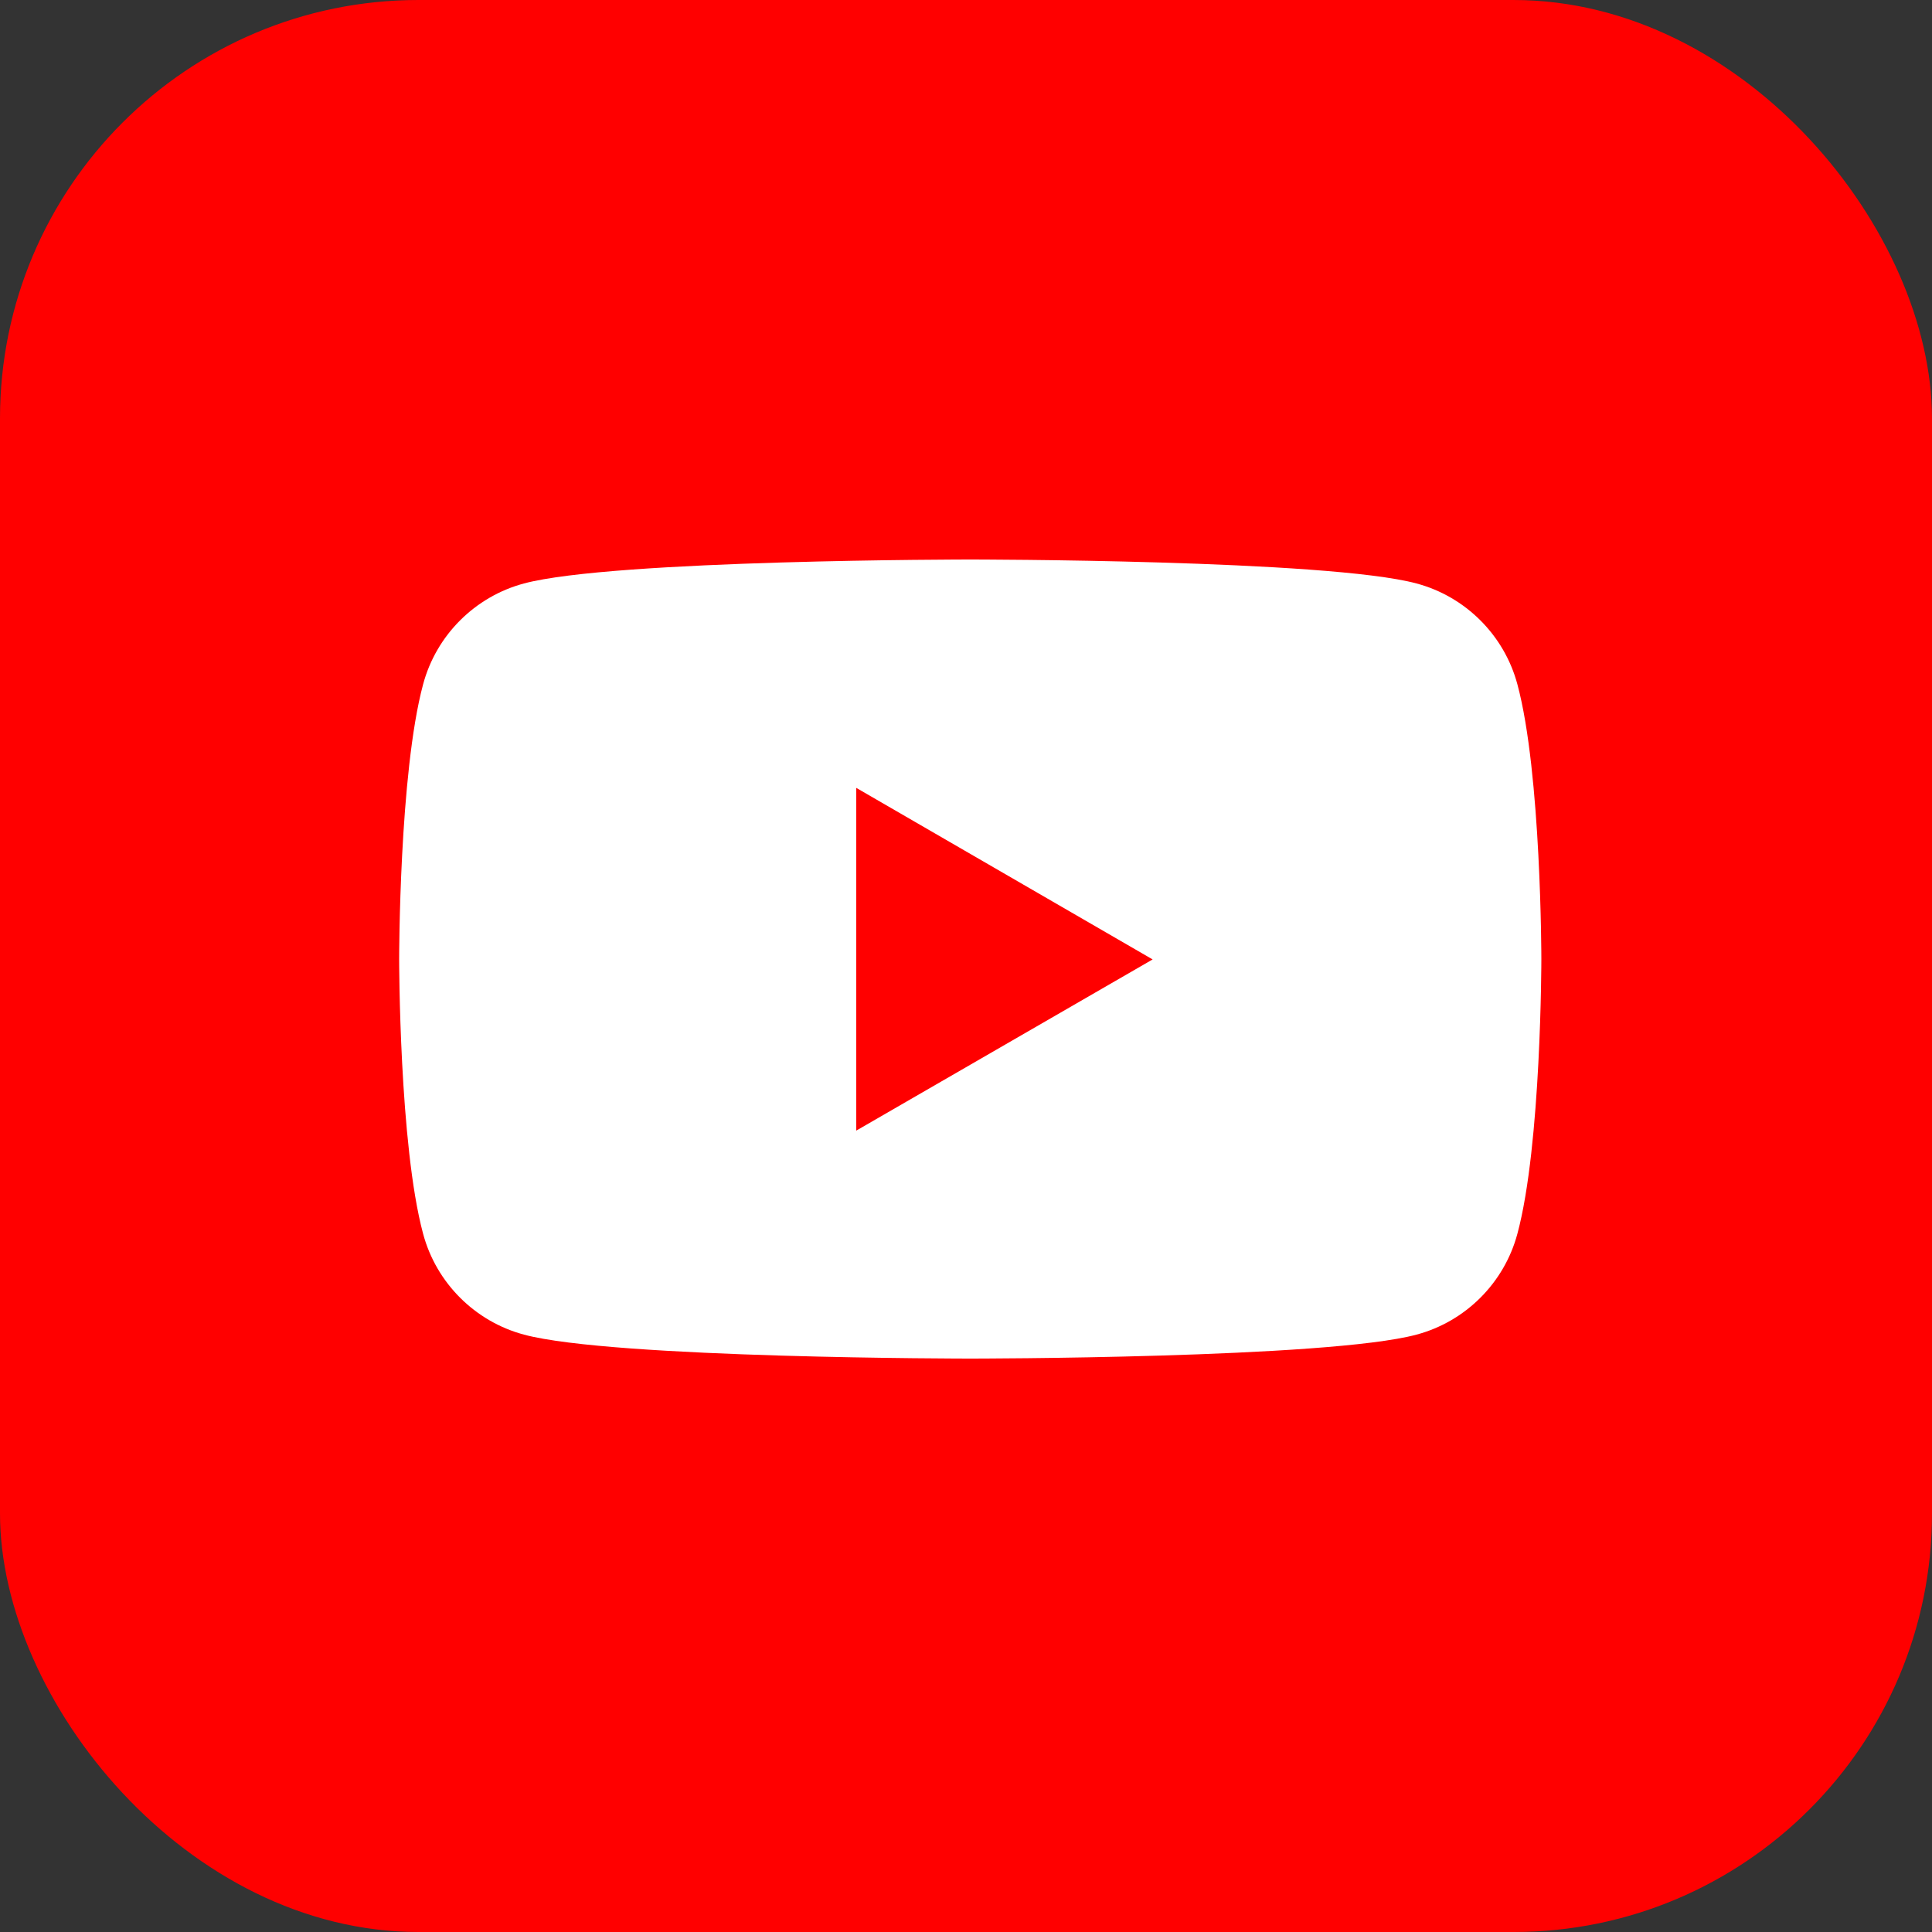
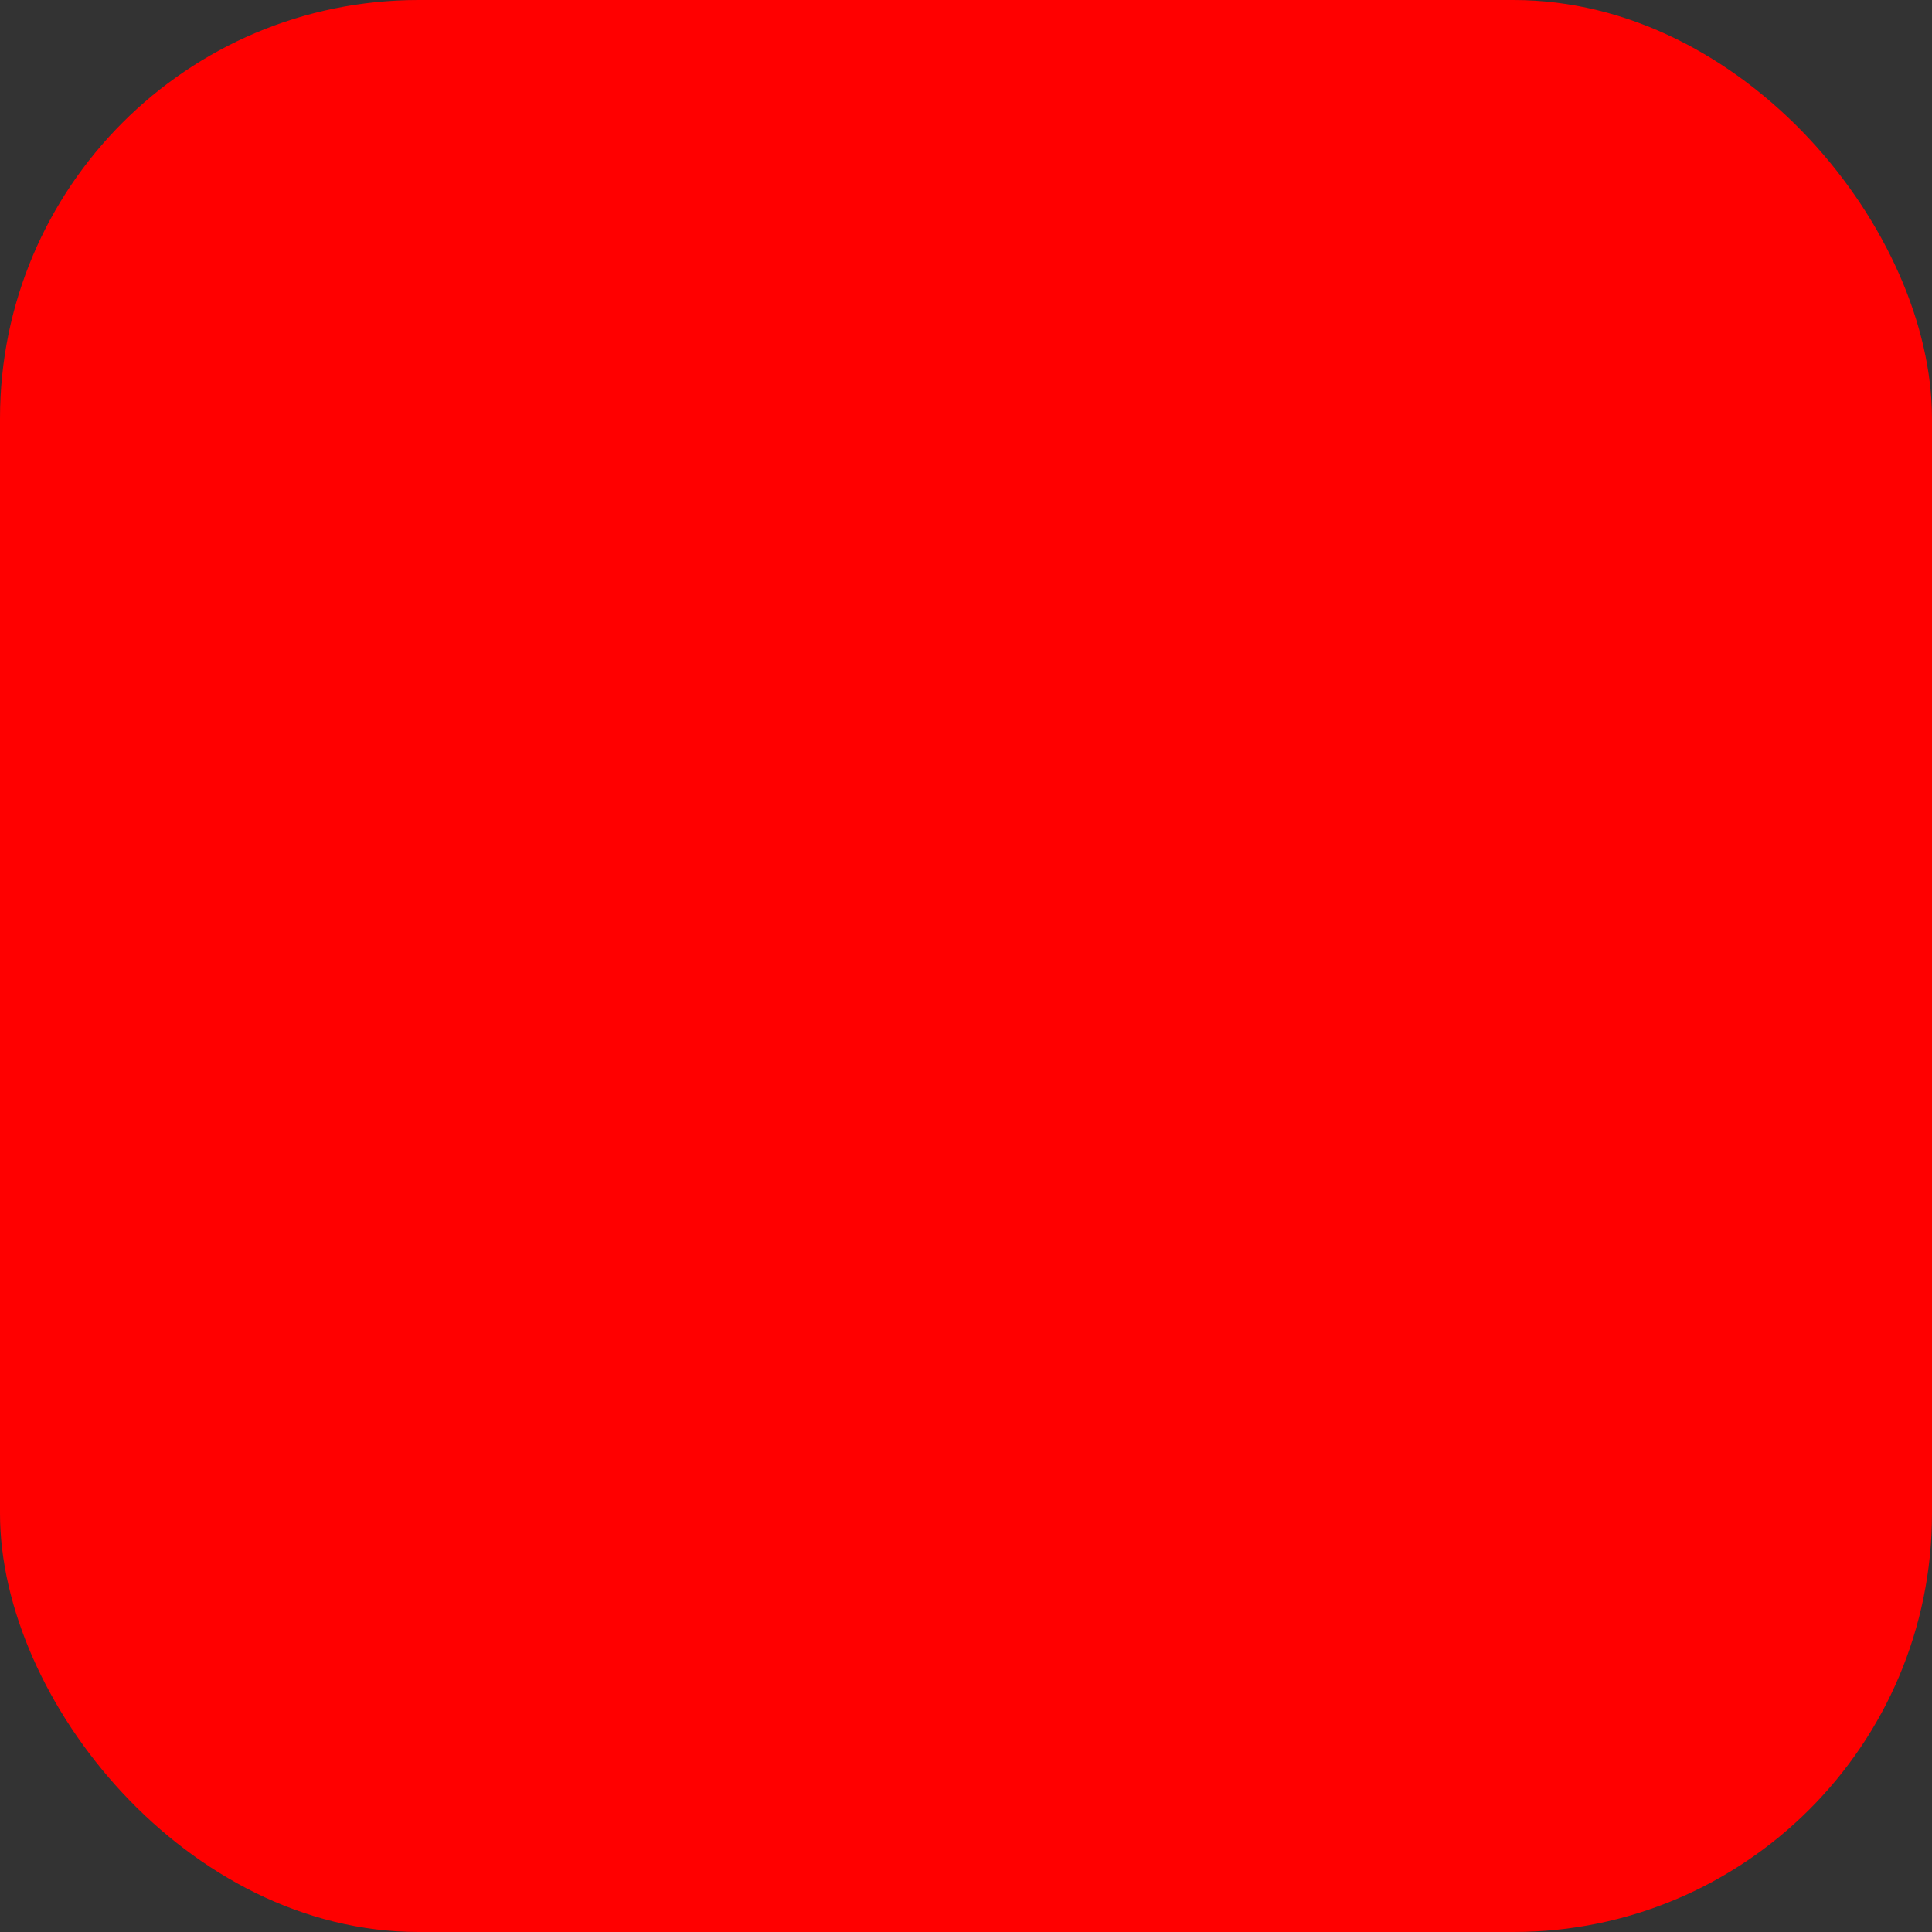
<svg xmlns="http://www.w3.org/2000/svg" id="_レイヤー_2" data-name="レイヤー 2" width="50" height="50" viewBox="0 0 50 50">
  <rect x="0" y="0" width="50" height="50" fill="#333333" stroke="none" />
  <defs>
    <style>
      .cls-1 {
        fill: #fff;
      }

      .cls-2 {
        fill: red;
      }
    </style>
  </defs>
  <g id="_コンテンツ" data-name="コンテンツ">
    <g>
      <rect class="cls-2" width="50" height="50" rx="10.83" ry="10.83" />
      <g>
-         <path class="cls-1" d="M39.27,17.71c-.34-1.27-1.34-2.27-2.61-2.61-2.3-.62-11.55-.62-11.55-.62,0,0-9.24,0-11.55.62-1.27.34-2.27,1.34-2.61,2.61-.62,2.3-.62,7.11-.62,7.11,0,0,0,4.81.62,7.11.34,1.27,1.34,2.27,2.61,2.61,2.3.62,11.55.62,11.55.62,0,0,9.24,0,11.55-.62,1.27-.34,2.27-1.34,2.61-2.61.62-2.3.62-7.11.62-7.11,0,0,0-4.81-.62-7.11" />
        <polygon class="cls-2" points="22.16 29.26 29.83 24.83 22.16 20.39 22.16 29.26" />
      </g>
    </g>
  </g>
</svg>